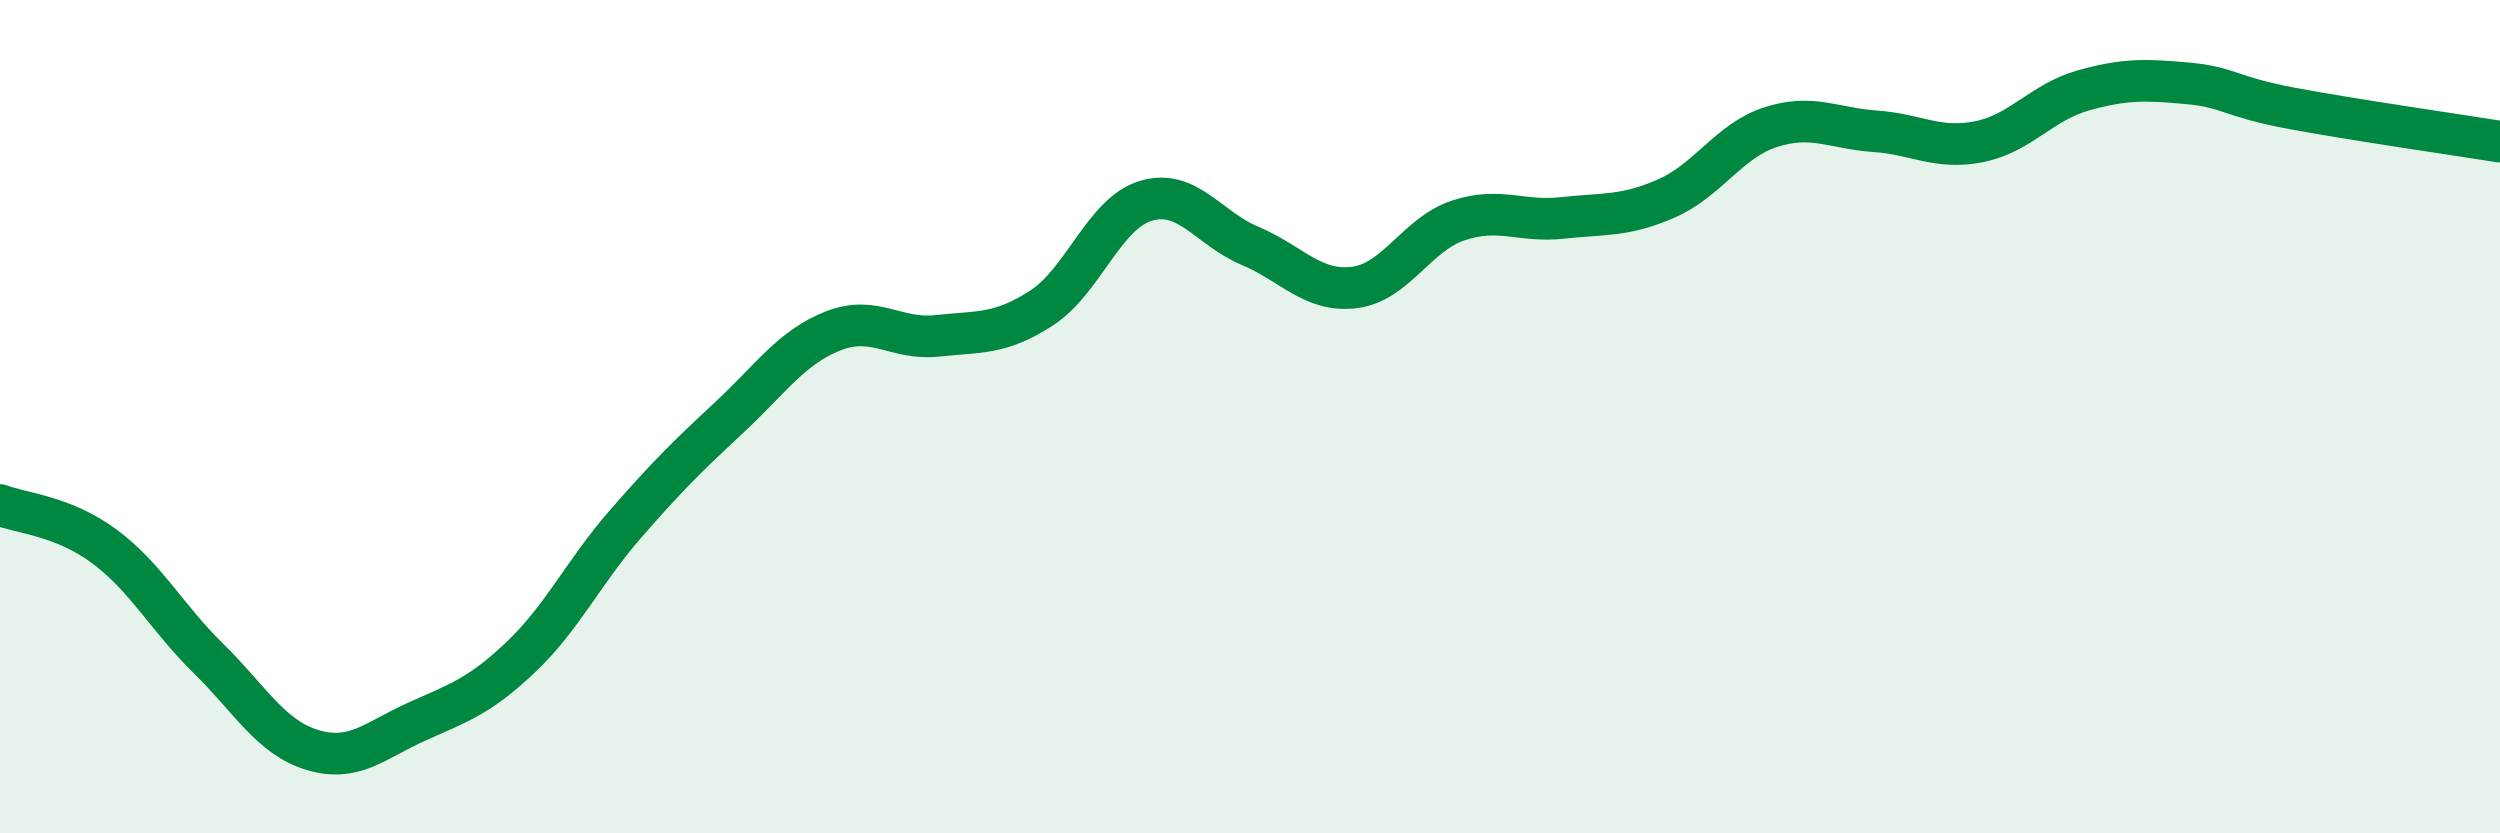
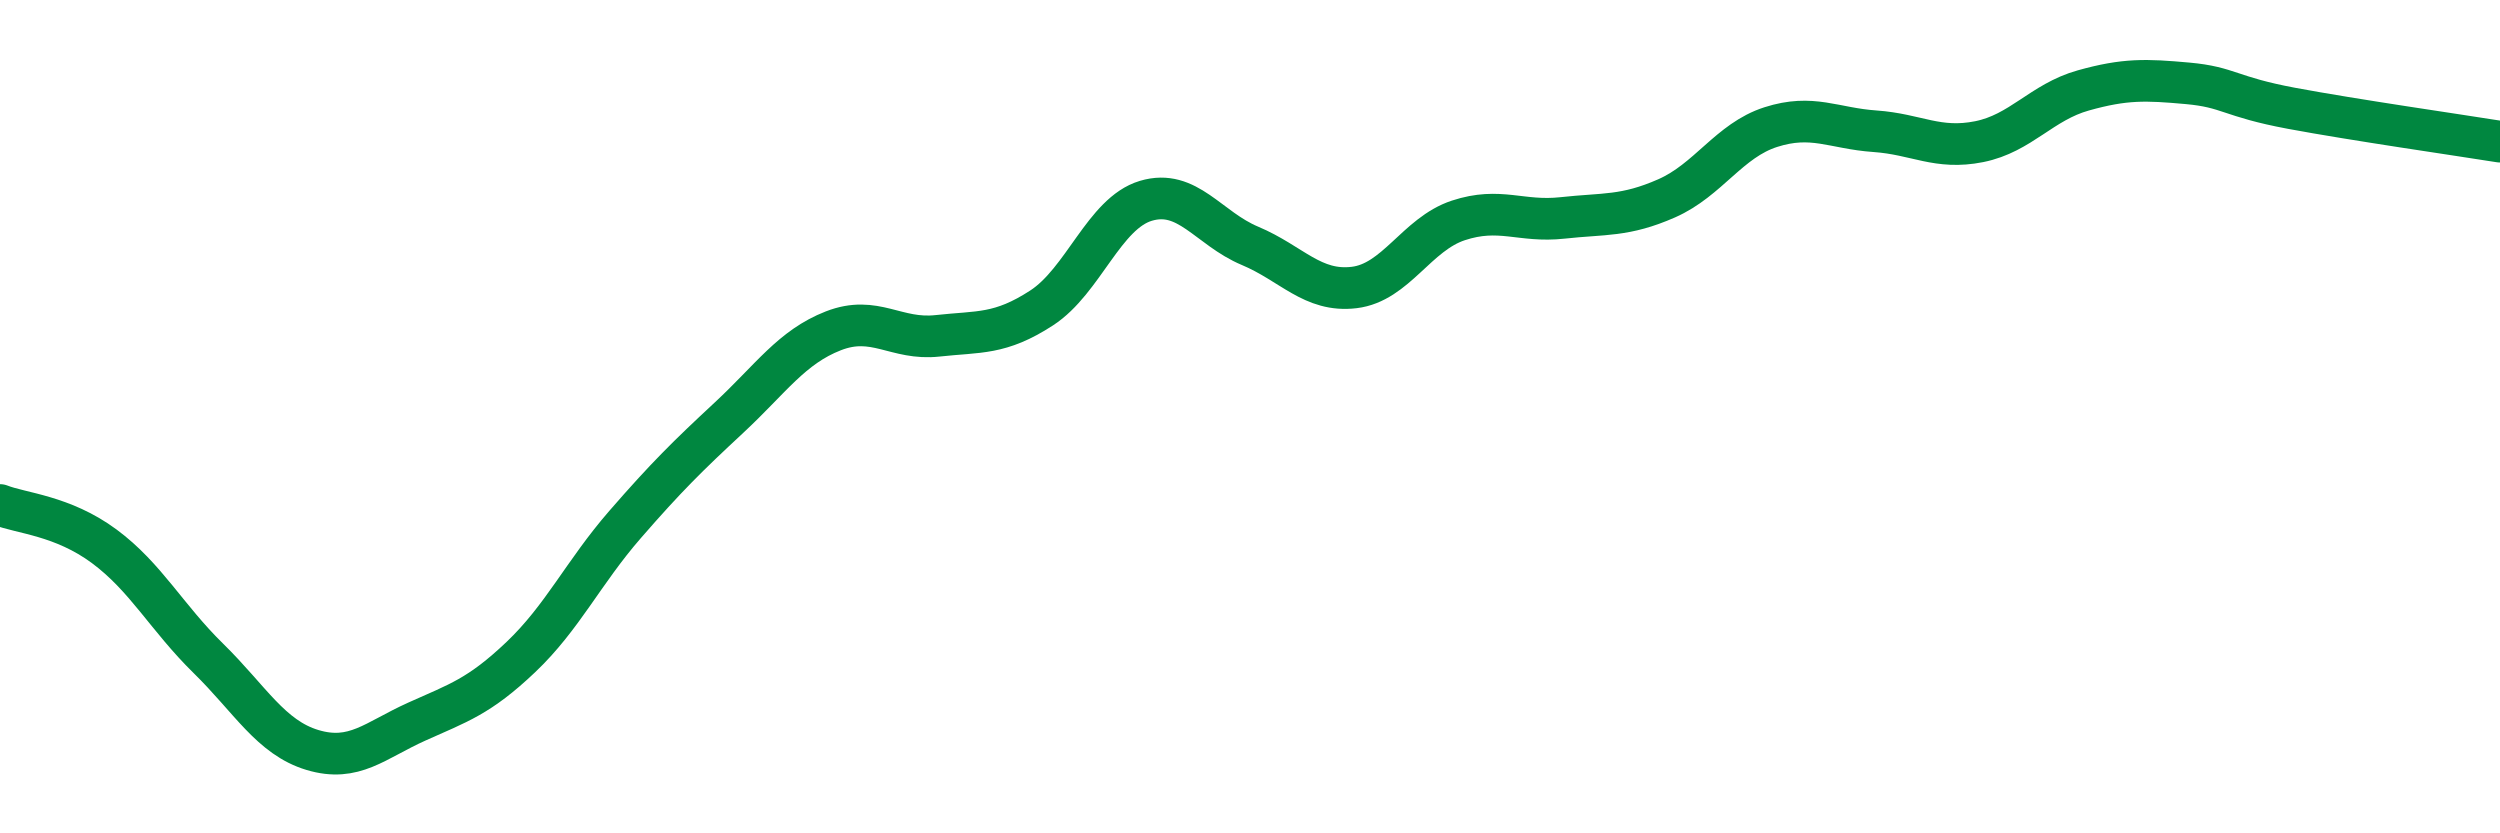
<svg xmlns="http://www.w3.org/2000/svg" width="60" height="20" viewBox="0 0 60 20">
-   <path d="M 0,12.12 C 0.5,12.32 1.5,12.37 2.5,13.11 C 3.5,13.85 4,14.82 5,15.8 C 6,16.78 6.5,17.7 7.5,18 C 8.5,18.3 9,17.77 10,17.32 C 11,16.87 11.5,16.72 12.5,15.77 C 13.5,14.82 14,13.74 15,12.59 C 16,11.44 16.5,10.95 17.5,10.02 C 18.5,9.09 19,8.33 20,7.94 C 21,7.55 21.5,8.17 22.5,8.06 C 23.5,7.95 24,8.04 25,7.39 C 26,6.74 26.5,5.12 27.5,4.82 C 28.5,4.52 29,5.48 30,5.9 C 31,6.32 31.5,7.02 32.5,6.9 C 33.5,6.78 34,5.62 35,5.29 C 36,4.96 36.5,5.34 37.5,5.23 C 38.5,5.12 39,5.2 40,4.76 C 41,4.32 41.5,3.37 42.5,3.05 C 43.5,2.73 44,3.08 45,3.15 C 46,3.22 46.5,3.6 47.5,3.4 C 48.5,3.2 49,2.45 50,2.17 C 51,1.89 51.5,1.91 52.5,2 C 53.5,2.09 53.5,2.32 55,2.6 C 56.5,2.88 59,3.24 60,3.4L60 20L0 20Z" fill="#008740" opacity="0.1" stroke-linecap="round" stroke-linejoin="round" />
  <path d="M 0,12.12 C 0.5,12.32 1.5,12.37 2.5,13.11 C 3.5,13.85 4,14.82 5,15.8 C 6,16.78 6.5,17.7 7.5,18 C 8.5,18.3 9,17.77 10,17.32 C 11,16.87 11.5,16.72 12.5,15.77 C 13.5,14.82 14,13.74 15,12.59 C 16,11.44 16.5,10.95 17.5,10.02 C 18.5,9.09 19,8.33 20,7.94 C 21,7.55 21.5,8.17 22.5,8.06 C 23.5,7.95 24,8.04 25,7.39 C 26,6.74 26.5,5.12 27.5,4.82 C 28.5,4.52 29,5.48 30,5.9 C 31,6.32 31.5,7.02 32.5,6.9 C 33.5,6.78 34,5.62 35,5.29 C 36,4.96 36.5,5.34 37.5,5.23 C 38.5,5.12 39,5.2 40,4.76 C 41,4.32 41.5,3.37 42.5,3.05 C 43.5,2.73 44,3.08 45,3.15 C 46,3.22 46.5,3.6 47.5,3.4 C 48.5,3.2 49,2.45 50,2.17 C 51,1.89 51.5,1.91 52.5,2 C 53.5,2.09 53.5,2.32 55,2.6 C 56.5,2.88 59,3.24 60,3.4" stroke="#008740" stroke-width="1" fill="none" stroke-linecap="round" stroke-linejoin="round" />
</svg>